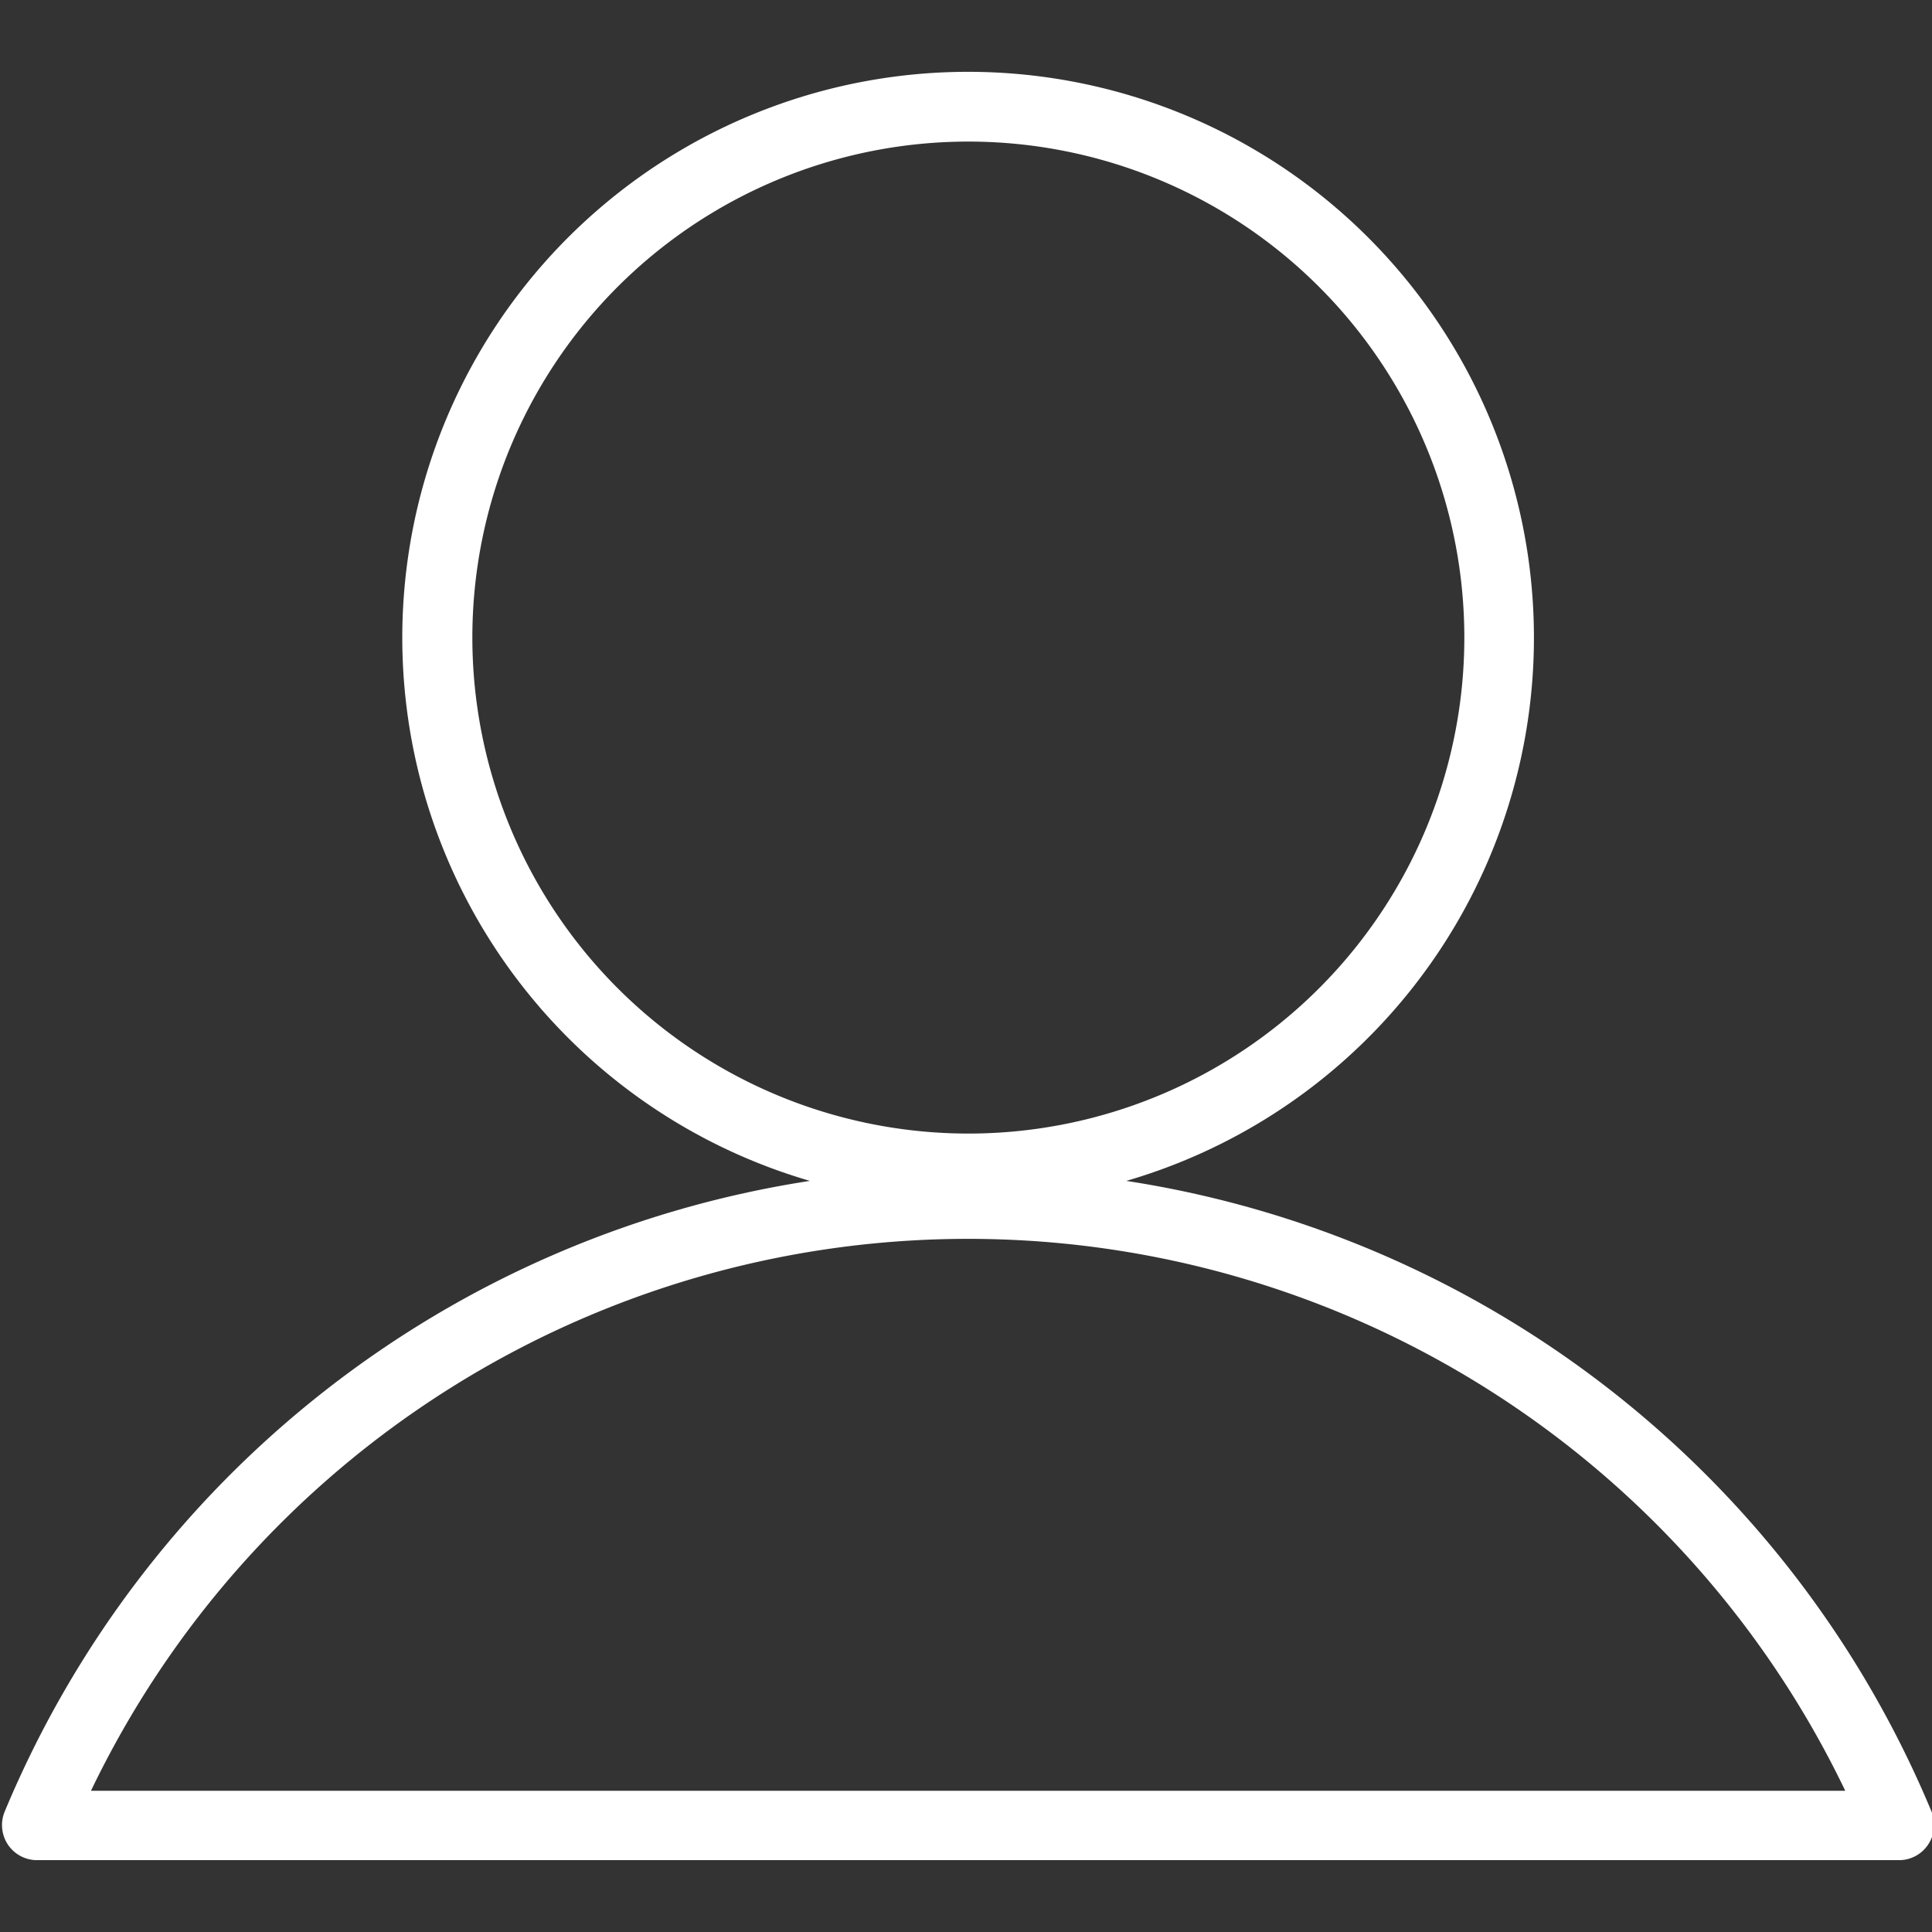
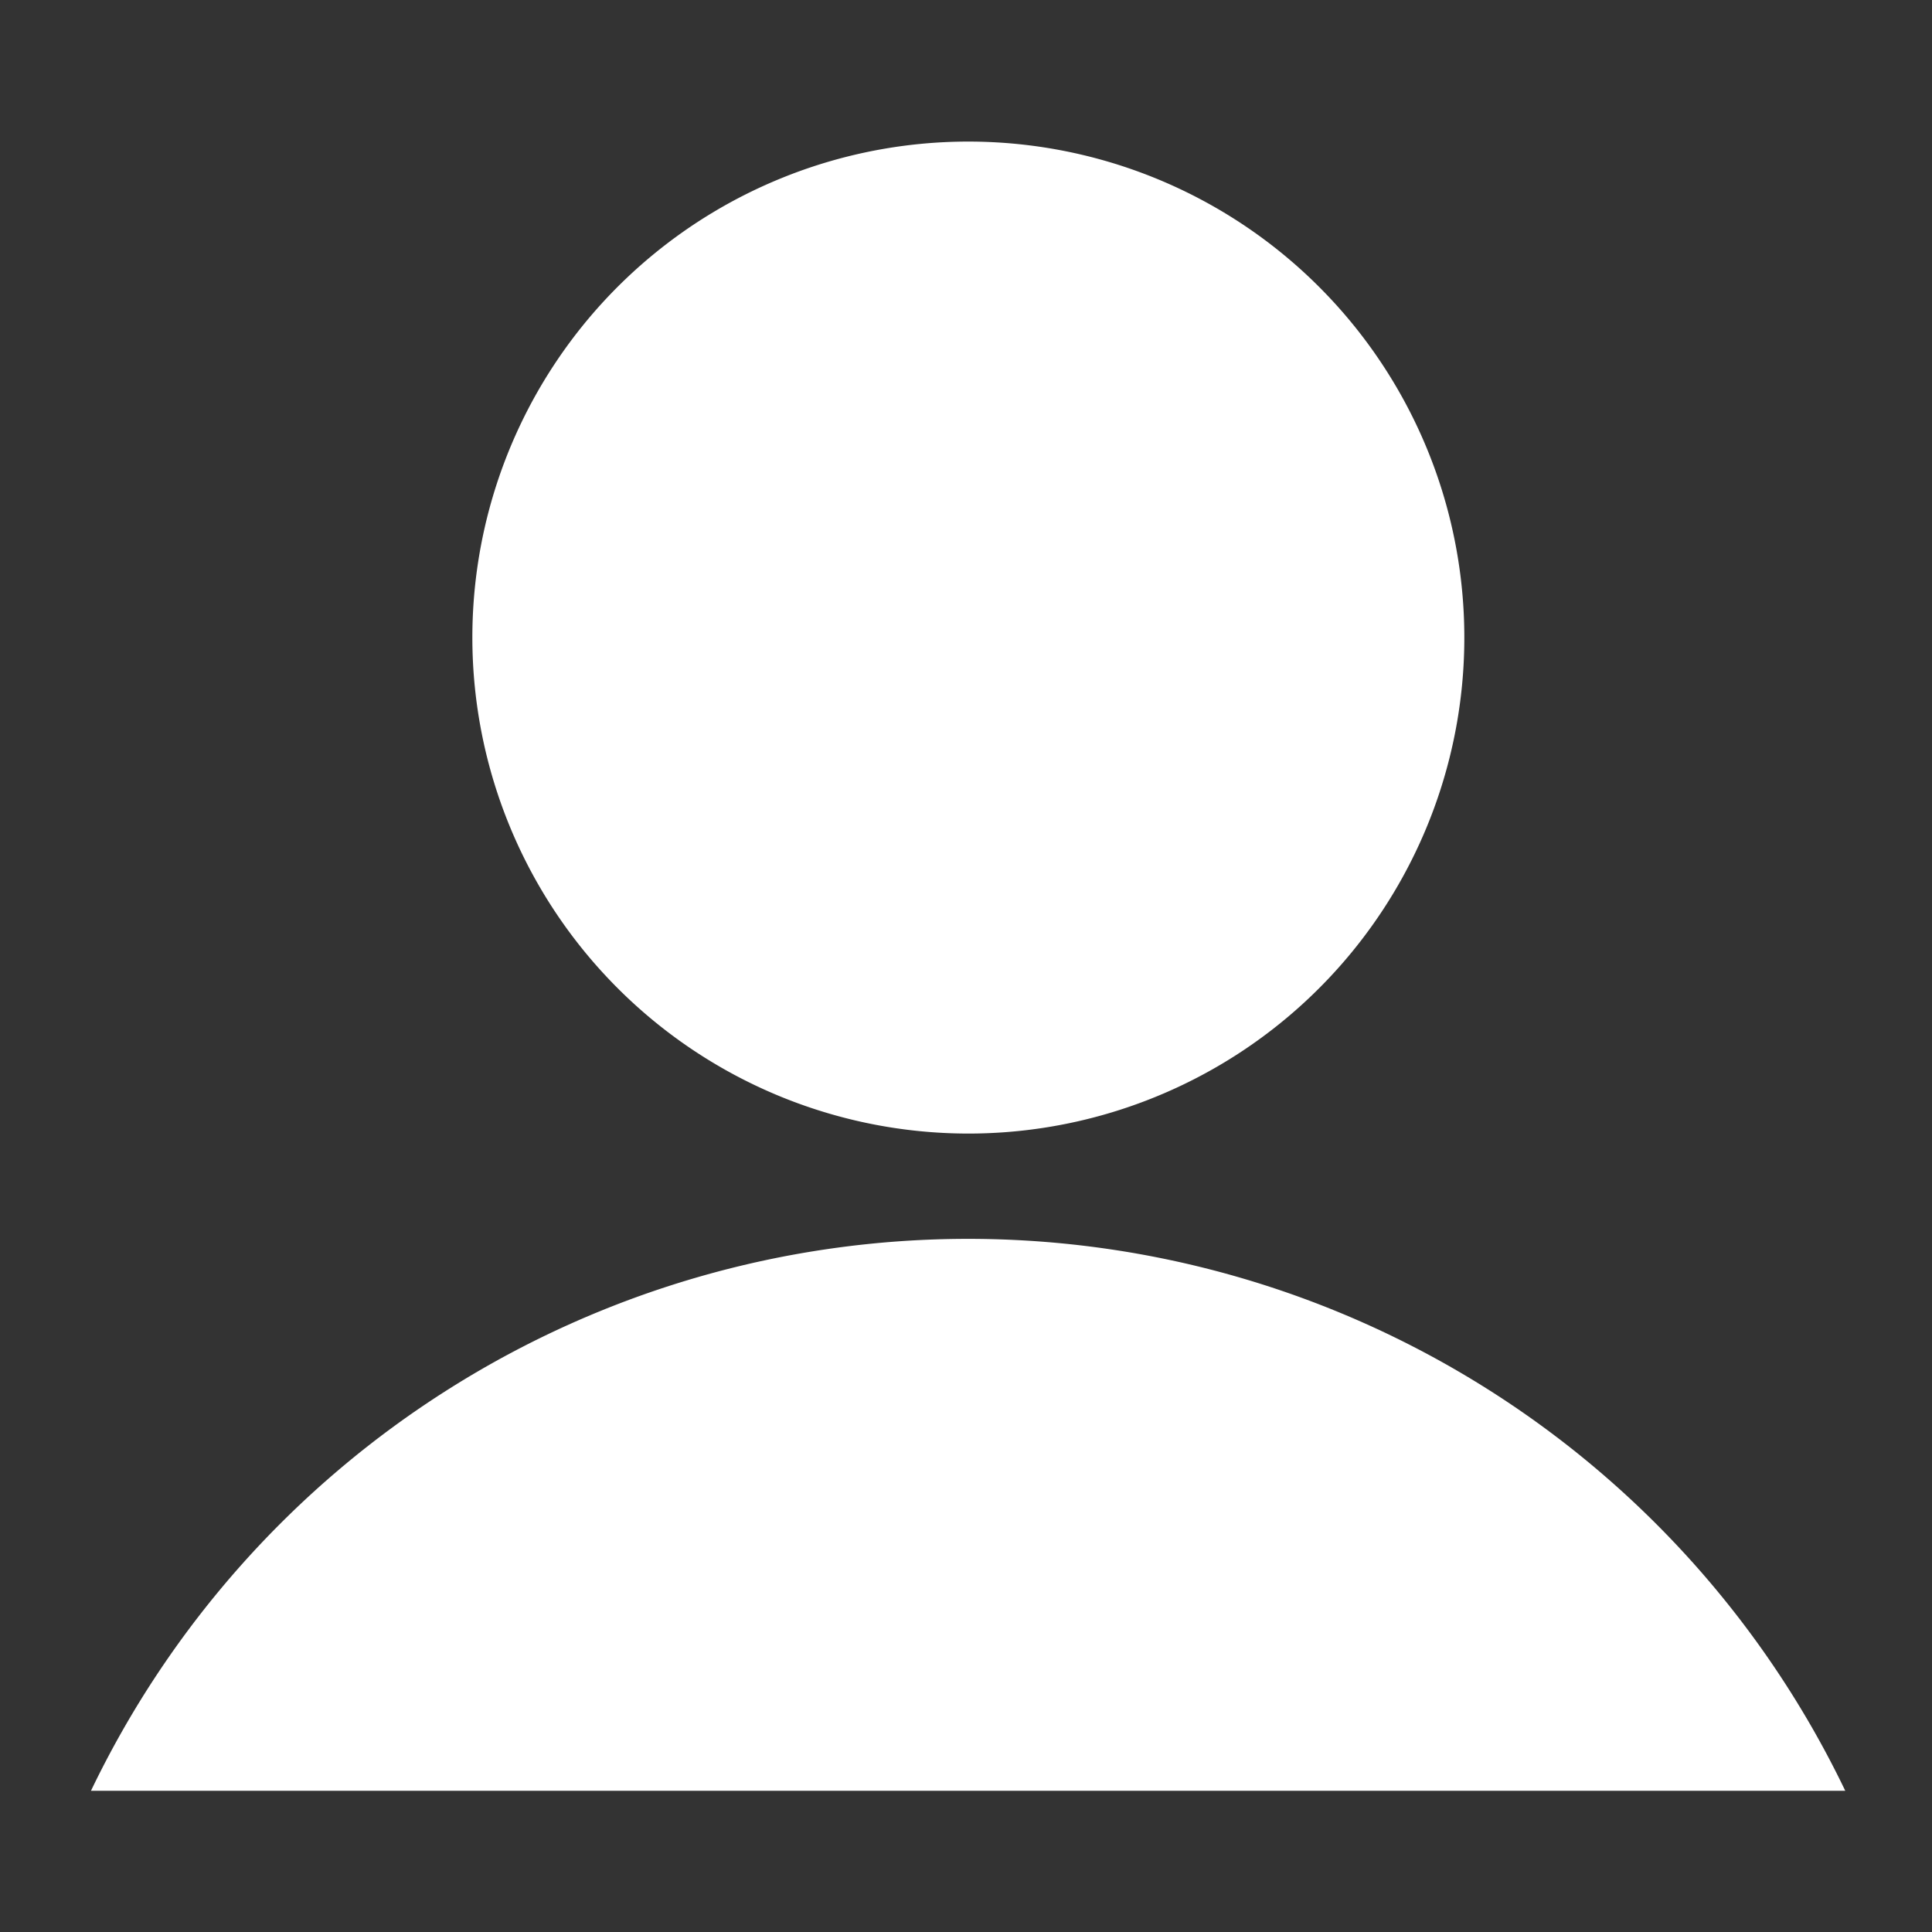
<svg xmlns="http://www.w3.org/2000/svg" fill="#ffffff" version="1.1" viewBox="0 0 83.28 83.28">
  <rect x="0" y="0" width="83.28" height="83.28" fill="#333333" stroke="none" />
-   <path d="m83.261 78.093a45 45 0 0 0-34.71-27.19 24.39 24.39 0 1 0-13.64 0 45 45 0 0 0-34.71 27.19 1.52 1.52 0 0 0 0.14 1.42 1.51 1.51 0 0 0 1.26 0.67h80.27a1.5 1.5 0 0 0 1.22-0.64 1.52 1.52 0 0 0 0.17-1.45zm-62.9-50.61a21.38 21.38 0 1 1 21.37 21.38 21.39 21.39 0 0 1-21.37-21.38zm-16.44 49.71a41.94 41.94 0 0 1 75.62 0z" />
+   <path d="m83.261 78.093h80.27a1.5 1.5 0 0 0 1.22-0.64 1.52 1.52 0 0 0 0.17-1.45zm-62.9-50.61a21.38 21.38 0 1 1 21.37 21.38 21.39 21.39 0 0 1-21.37-21.38zm-16.44 49.71a41.94 41.94 0 0 1 75.62 0z" />
</svg>